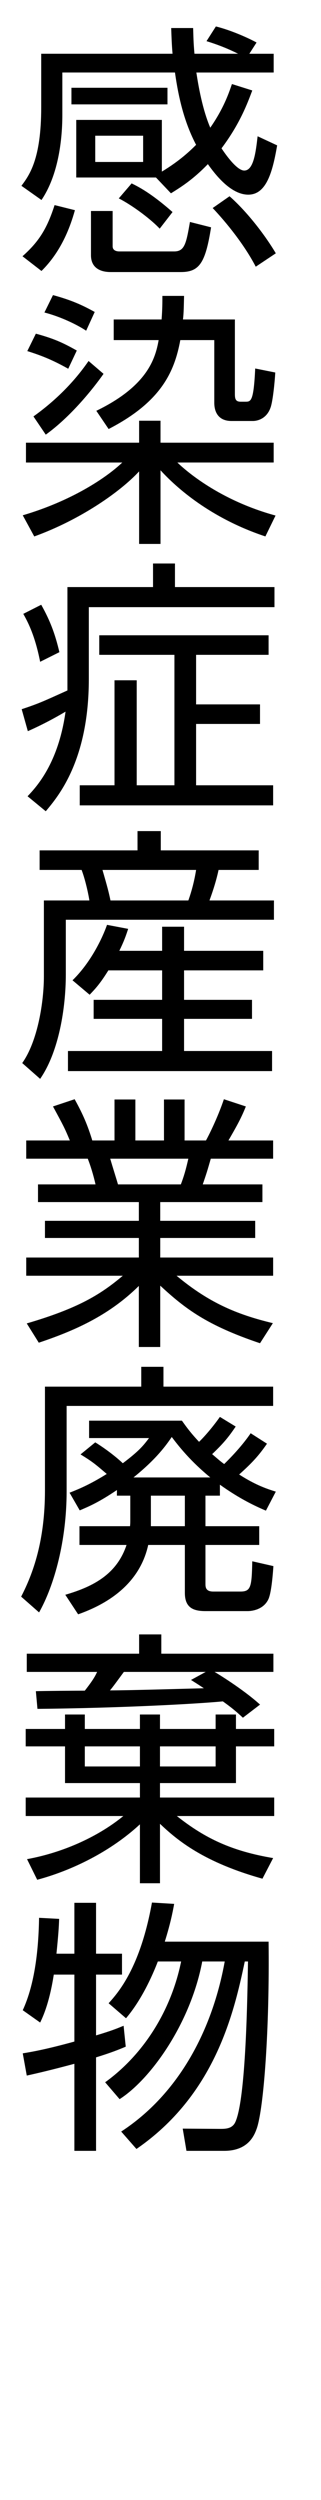
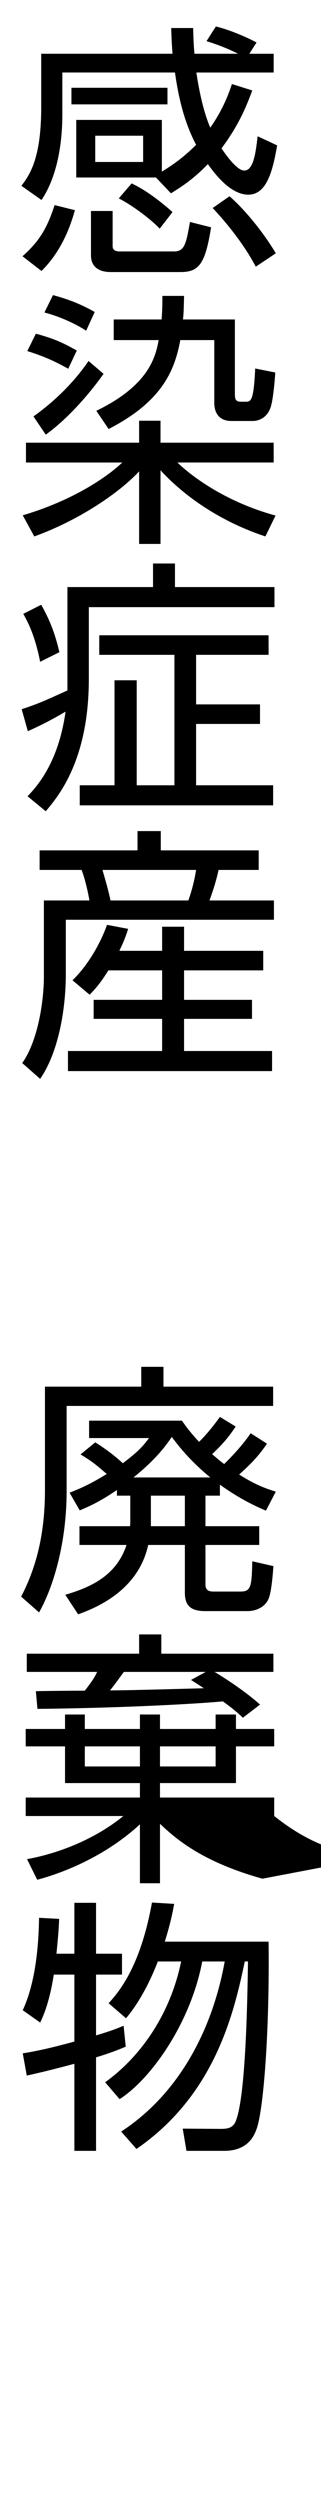
<svg xmlns="http://www.w3.org/2000/svg" version="1.1" id="レイヤー_1" x="0px" y="0px" width="18px" height="140px" viewBox="0 0 18 140" style="enable-background:new 0 0 18 140;" xml:space="preserve">
  <style type="text/css">
	.st0{fill:none;}
</style>
  <path d="M12.106,1.481c0.9,0.225,1.875,0.675,2.28,0.9l-0.405,0.63h1.365v1.05h-4.335c0.105,0.69,0.33,2.04,0.78,3.09  c0.75-1.08,1.035-1.92,1.215-2.445l1.14,0.36c-0.255,0.675-0.675,1.845-1.725,3.24c0.12,0.18,0.825,1.245,1.275,1.245  c0.525,0,0.645-1.02,0.75-1.92l1.095,0.51c-0.255,1.485-0.6,2.76-1.62,2.76c-1.005,0-1.89-1.185-2.265-1.71  c-0.87,0.9-1.545,1.305-2.07,1.635L8.746,9.94h-4.47V6.715h4.8V9.61c1.02-0.615,1.605-1.185,1.92-1.5  c-0.645-1.23-0.975-2.565-1.185-4.05H3.496v2.37c0,1.59-0.285,3.465-1.17,4.77l-1.125-0.795c0.45-0.6,1.11-1.5,1.11-4.395v-3h7.364  c-0.045-0.525-0.06-0.975-0.075-1.44h1.23c0.015,0.435,0.015,0.81,0.075,1.44h2.445c-0.24-0.12-0.84-0.42-1.77-0.705L12.106,1.481z   M4.201,11.77c-0.285,1.02-0.795,2.34-1.875,3.405L1.261,14.35c0.93-0.825,1.38-1.56,1.8-2.865L4.201,11.77z M9.391,4.915v0.93  H4.006v-0.93H9.391z M6.316,11.815v1.98c0,0.21,0.18,0.285,0.375,0.285h3.075c0.585,0,0.675-0.435,0.885-1.65l1.185,0.3  c-0.315,1.979-0.645,2.505-1.695,2.505H6.226c-0.21,0-1.125,0-1.125-0.945v-2.475H6.316z M8.026,7.6H5.341v1.47h2.685V7.6z   M7.381,10.27c0.36,0.18,1.05,0.51,2.294,1.605l-0.72,0.93C8.521,12.34,7.531,11.56,6.661,11.11L7.381,10.27z M12.871,10.99  c1.005,0.885,2.01,2.205,2.595,3.195l-1.125,0.75c-0.63-1.215-1.635-2.46-2.415-3.285L12.871,10.99z" />
  <path d="M1.456,25.9v-1.11h6.345v-1.23h1.2v1.23h6.345v1.11h-5.4c0.45,0.435,2.325,2.1,5.505,2.97l-0.57,1.17  c-2.805-0.93-4.755-2.475-5.88-3.705v4.125h-1.2v-4.064c-1.035,1.125-3.27,2.7-5.88,3.645l-0.645-1.185  c2.7-0.795,4.65-2.07,5.58-2.955H1.456z M3.826,20.65c-0.96-0.54-1.59-0.765-2.295-0.99l0.48-0.975c0.99,0.27,1.5,0.495,2.295,0.945  L3.826,20.65z M1.876,23.32c0.84-0.6,2.07-1.62,3.09-3.105l0.84,0.72c-0.6,0.855-1.845,2.4-3.24,3.405L1.876,23.32z M4.831,18.52  c-0.495-0.33-1.41-0.78-2.34-1.02l0.48-0.975c1.05,0.285,1.665,0.57,2.34,0.945L4.831,18.52z M13.171,17.89v4.17  c0,0.255,0.03,0.435,0.315,0.435h0.27c0.315,0,0.465,0,0.555-1.86l1.125,0.225c-0.03,0.54-0.135,1.575-0.255,1.935  c-0.225,0.69-0.795,0.78-0.99,0.78h-1.215c-0.675,0-0.96-0.435-0.96-1.02v-3.51h-1.905c-0.33,1.785-1.08,3.465-4.02,4.98l-0.69-1.02  c2.88-1.395,3.314-2.94,3.495-3.96h-2.52V17.89h2.685c0.045-0.585,0.045-0.96,0.045-1.32h1.215c-0.015,0.57-0.015,0.93-0.06,1.32  H13.171z" />
  <path d="M8.581,32.875v-1.32h1.23v1.32h5.58V34H4.981v4.02c0,4.575-1.725,6.584-2.415,7.41l-1.02-0.84  c0.51-0.54,1.725-1.845,2.13-4.74c-0.93,0.555-1.74,0.93-2.115,1.095l-0.345-1.23c0.99-0.33,1.2-0.435,2.565-1.05v-5.79H8.581z   M2.251,37.06c-0.3-1.53-0.72-2.28-0.945-2.685l1.005-0.51c0.54,0.96,0.795,1.71,1.02,2.655L2.251,37.06z M15.061,36.67h-4.065  v2.775h3.584v1.095h-3.584v3.435h4.32V45.1H4.471v-1.125h1.95v-5.88h1.245v5.88h2.115V36.67H5.566v-1.095h9.495V36.67z" />
  <path d="M7.711,47.62v-1.08h1.305v1.08h5.49v1.095h-2.25c-0.165,0.78-0.435,1.5-0.51,1.71h3.615v1.08H3.691v3.06  c0,1.875-0.39,4.335-1.44,5.85L1.246,59.53c0.885-1.245,1.215-3.48,1.215-4.845v-4.26h2.55c-0.015-0.15-0.195-1.08-0.435-1.71H2.221  V47.62H7.711z M9.091,53.245v-1.35h1.23v1.35h4.44v1.095h-4.44v1.65h3.81v1.065h-3.81v1.8h4.935v1.125H3.811v-1.125h5.28v-1.8h-3.84  V55.99h3.84v-1.65H6.076c-0.465,0.75-0.735,1.035-1.05,1.365l-0.96-0.81c1.05-1.02,1.695-2.415,1.935-3.105l1.185,0.225  c-0.135,0.42-0.24,0.705-0.495,1.23H9.091z M10.561,50.425c0.195-0.54,0.345-1.14,0.435-1.71h-5.25c0.27,0.93,0.345,1.215,0.45,1.71  H10.561z" />
-   <path d="M14.58,75.22c-2.985-1.005-4.2-1.935-5.595-3.225v3.435h-1.2v-3.42c-1.71,1.695-3.69,2.535-5.61,3.18l-0.675-1.08  c2.865-0.84,4.125-1.605,5.385-2.67H1.471v-1.02h6.315v-1.095H2.521v-0.96h5.265v-1.05H2.131v-0.99h3.225  c-0.06-0.27-0.21-0.87-0.435-1.44h-3.45v-1.02h2.445c-0.285-0.69-0.375-0.855-0.945-1.905l1.215-0.405  c0.48,0.87,0.72,1.44,0.99,2.31h1.245V61.57h1.17v2.295h1.604V61.57h1.155v2.295h1.2c0.135-0.24,0.645-1.245,1.005-2.31l1.23,0.405  c-0.27,0.69-0.57,1.2-0.975,1.905h2.505v1.02h-3.495c-0.195,0.675-0.21,0.735-0.45,1.44h3.345v0.99h-5.73v1.05h5.325v0.96H8.986  v1.095h6.33v1.02H9.901c1.785,1.485,3.33,2.16,5.4,2.655L14.58,75.22z M10.141,66.325c0.165-0.435,0.27-0.78,0.42-1.44h-4.38  c0.12,0.42,0.345,1.125,0.435,1.44H10.141z" />
  <path d="M7.921,77.65v-1.11h1.245v1.11h6.15v1.08H3.736v4.785c0,2.76-0.69,5.265-1.545,6.779L1.186,89.41  c0.675-1.305,1.335-3.135,1.335-5.955V77.65H7.921z M12.331,83.755h-0.81v1.71h3.015v1.05h-3.015v2.175c0,0.165,0,0.435,0.435,0.435  h1.53c0.585,0,0.63-0.27,0.66-1.695l1.185,0.27c-0.06,0.885-0.15,1.545-0.27,1.83c-0.27,0.615-0.945,0.69-1.17,0.69h-2.37  c-0.69,0-1.155-0.195-1.155-1.02v-2.685H8.311c-0.405,1.845-1.8,3.135-3.93,3.885l-0.72-1.095c1.605-0.465,2.895-1.17,3.435-2.79  h-2.64v-1.05h2.835c0.015-0.135,0.015-0.195,0.015-0.39v-1.32h-0.75V83.44c-1.02,0.69-1.56,0.915-2.085,1.14l-0.57-0.99  c0.525-0.21,1.095-0.435,2.085-1.05c-0.645-0.555-0.81-0.69-1.47-1.095l0.825-0.675c0.63,0.39,1.215,0.855,1.545,1.17  c0.915-0.69,1.155-0.99,1.47-1.41h-3.36v-0.975h5.205c0.255,0.36,0.495,0.69,0.96,1.185c0.165-0.15,0.66-0.675,1.17-1.395  l0.885,0.54c-0.405,0.6-0.69,0.945-1.32,1.545c0.315,0.27,0.465,0.405,0.675,0.555c0.12-0.12,0.915-0.885,1.485-1.725l0.915,0.585  c-0.465,0.675-0.84,1.08-1.56,1.725c0.93,0.6,1.575,0.81,2.055,0.96l-0.555,1.065c-0.6-0.255-1.47-0.66-2.58-1.455V83.755z   M11.791,82.735c-1.11-0.915-1.74-1.71-2.16-2.265c-0.3,0.435-0.825,1.2-2.145,2.265H11.791z M8.461,85.465h1.905v-1.71H8.461  V85.465z" />
-   <path d="M14.716,105.205c-3.27-0.915-4.755-2.13-5.745-3.075v3.33H7.846v-3.3c-1.635,1.515-3.795,2.58-5.76,3.105l-0.57-1.155  c2.13-0.39,4.065-1.32,5.4-2.415H1.441v-1.035h6.405v-0.81h-4.2v-2.055H1.441V96.82h2.205v-0.81h1.11v0.81h3.09v-0.81h1.125v0.81  h3.12v-0.81h1.14v0.81h2.145v0.975h-2.145v2.055h-4.26v0.81h6.405v1.035h-5.46c1.59,1.26,3.09,1.965,5.4,2.355L14.716,105.205z   M13.621,96.19c-0.375-0.345-0.6-0.54-1.125-0.915c-1.575,0.15-5.85,0.375-10.395,0.42l-0.09-0.99c0.39-0.015,2.31-0.03,2.745-0.03  c0.48-0.615,0.585-0.825,0.69-1.05H1.501v-1.02h6.3v-1.08h1.245v1.08h6.285v1.02h-3.3c0.135,0.075,1.59,0.96,2.55,1.83L13.621,96.19  z M7.846,97.795h-3.09v1.125h3.09V97.795z M11.536,93.625h-4.59c-0.255,0.345-0.645,0.885-0.78,1.035c1.065,0,4.035-0.09,5.265-0.12  c-0.405-0.27-0.465-0.3-0.72-0.465L11.536,93.625z M12.091,97.795h-3.12v1.125h3.12V97.795z" />
+   <path d="M14.716,105.205c-3.27-0.915-4.755-2.13-5.745-3.075v3.33H7.846v-3.3c-1.635,1.515-3.795,2.58-5.76,3.105l-0.57-1.155  c2.13-0.39,4.065-1.32,5.4-2.415H1.441v-1.035h6.405v-0.81h-4.2v-2.055H1.441V96.82h2.205v-0.81h1.11v0.81h3.09v-0.81h1.125v0.81  h3.12v-0.81h1.14v0.81h2.145v0.975h-2.145v2.055h-4.26v0.81h6.405v1.035c1.59,1.26,3.09,1.965,5.4,2.355L14.716,105.205z   M13.621,96.19c-0.375-0.345-0.6-0.54-1.125-0.915c-1.575,0.15-5.85,0.375-10.395,0.42l-0.09-0.99c0.39-0.015,2.31-0.03,2.745-0.03  c0.48-0.615,0.585-0.825,0.69-1.05H1.501v-1.02h6.3v-1.08h1.245v1.08h6.285v1.02h-3.3c0.135,0.075,1.59,0.96,2.55,1.83L13.621,96.19  z M7.846,97.795h-3.09v1.125h3.09V97.795z M11.536,93.625h-4.59c-0.255,0.345-0.645,0.885-0.78,1.035c1.065,0,4.035-0.09,5.265-0.12  c-0.405-0.27-0.465-0.3-0.72-0.465L11.536,93.625z M12.091,97.795h-3.12v1.125h3.12V97.795z" />
  <path d="M4.171,109.405v-2.85h1.215v2.85h1.455v1.17H5.386v3.405c0.9-0.27,1.14-0.375,1.545-0.54l0.12,1.17  c-0.42,0.18-0.885,0.36-1.665,0.6v5.235H4.171v-4.875c-1.35,0.36-1.995,0.51-2.67,0.66l-0.225-1.245  c0.54-0.09,1.32-0.225,2.895-0.66v-3.75H3.016c-0.12,0.78-0.345,1.845-0.765,2.685l-0.975-0.69c0.69-1.5,0.885-3.435,0.915-5.175  l1.125,0.06c-0.015,0.48-0.045,0.9-0.15,1.95H4.171z M6.796,119.365c3.24-2.115,5.115-5.7,5.805-9.525h-1.26  c-0.66,3.48-2.895,6.6-4.635,7.71l-0.81-0.945c2.22-1.605,3.72-4.095,4.26-6.765H8.851c-0.33,0.855-0.93,2.175-1.785,3.18  l-0.975-0.84c0.525-0.585,1.77-1.965,2.43-5.64l1.245,0.075c-0.09,0.51-0.225,1.155-0.525,2.115h5.82  c0.06,4.875-0.27,9.315-0.66,10.455c-0.12,0.33-0.435,1.26-1.83,1.26h-2.115l-0.21-1.245l2.085,0.015c0.3,0,0.675,0,0.855-0.36  c0.615-1.275,0.69-7.245,0.72-9.015h-0.18c-0.615,2.94-1.695,7.485-6.075,10.5L6.796,119.365z" />
  <rect class="st0" width="18" height="140" />
</svg>